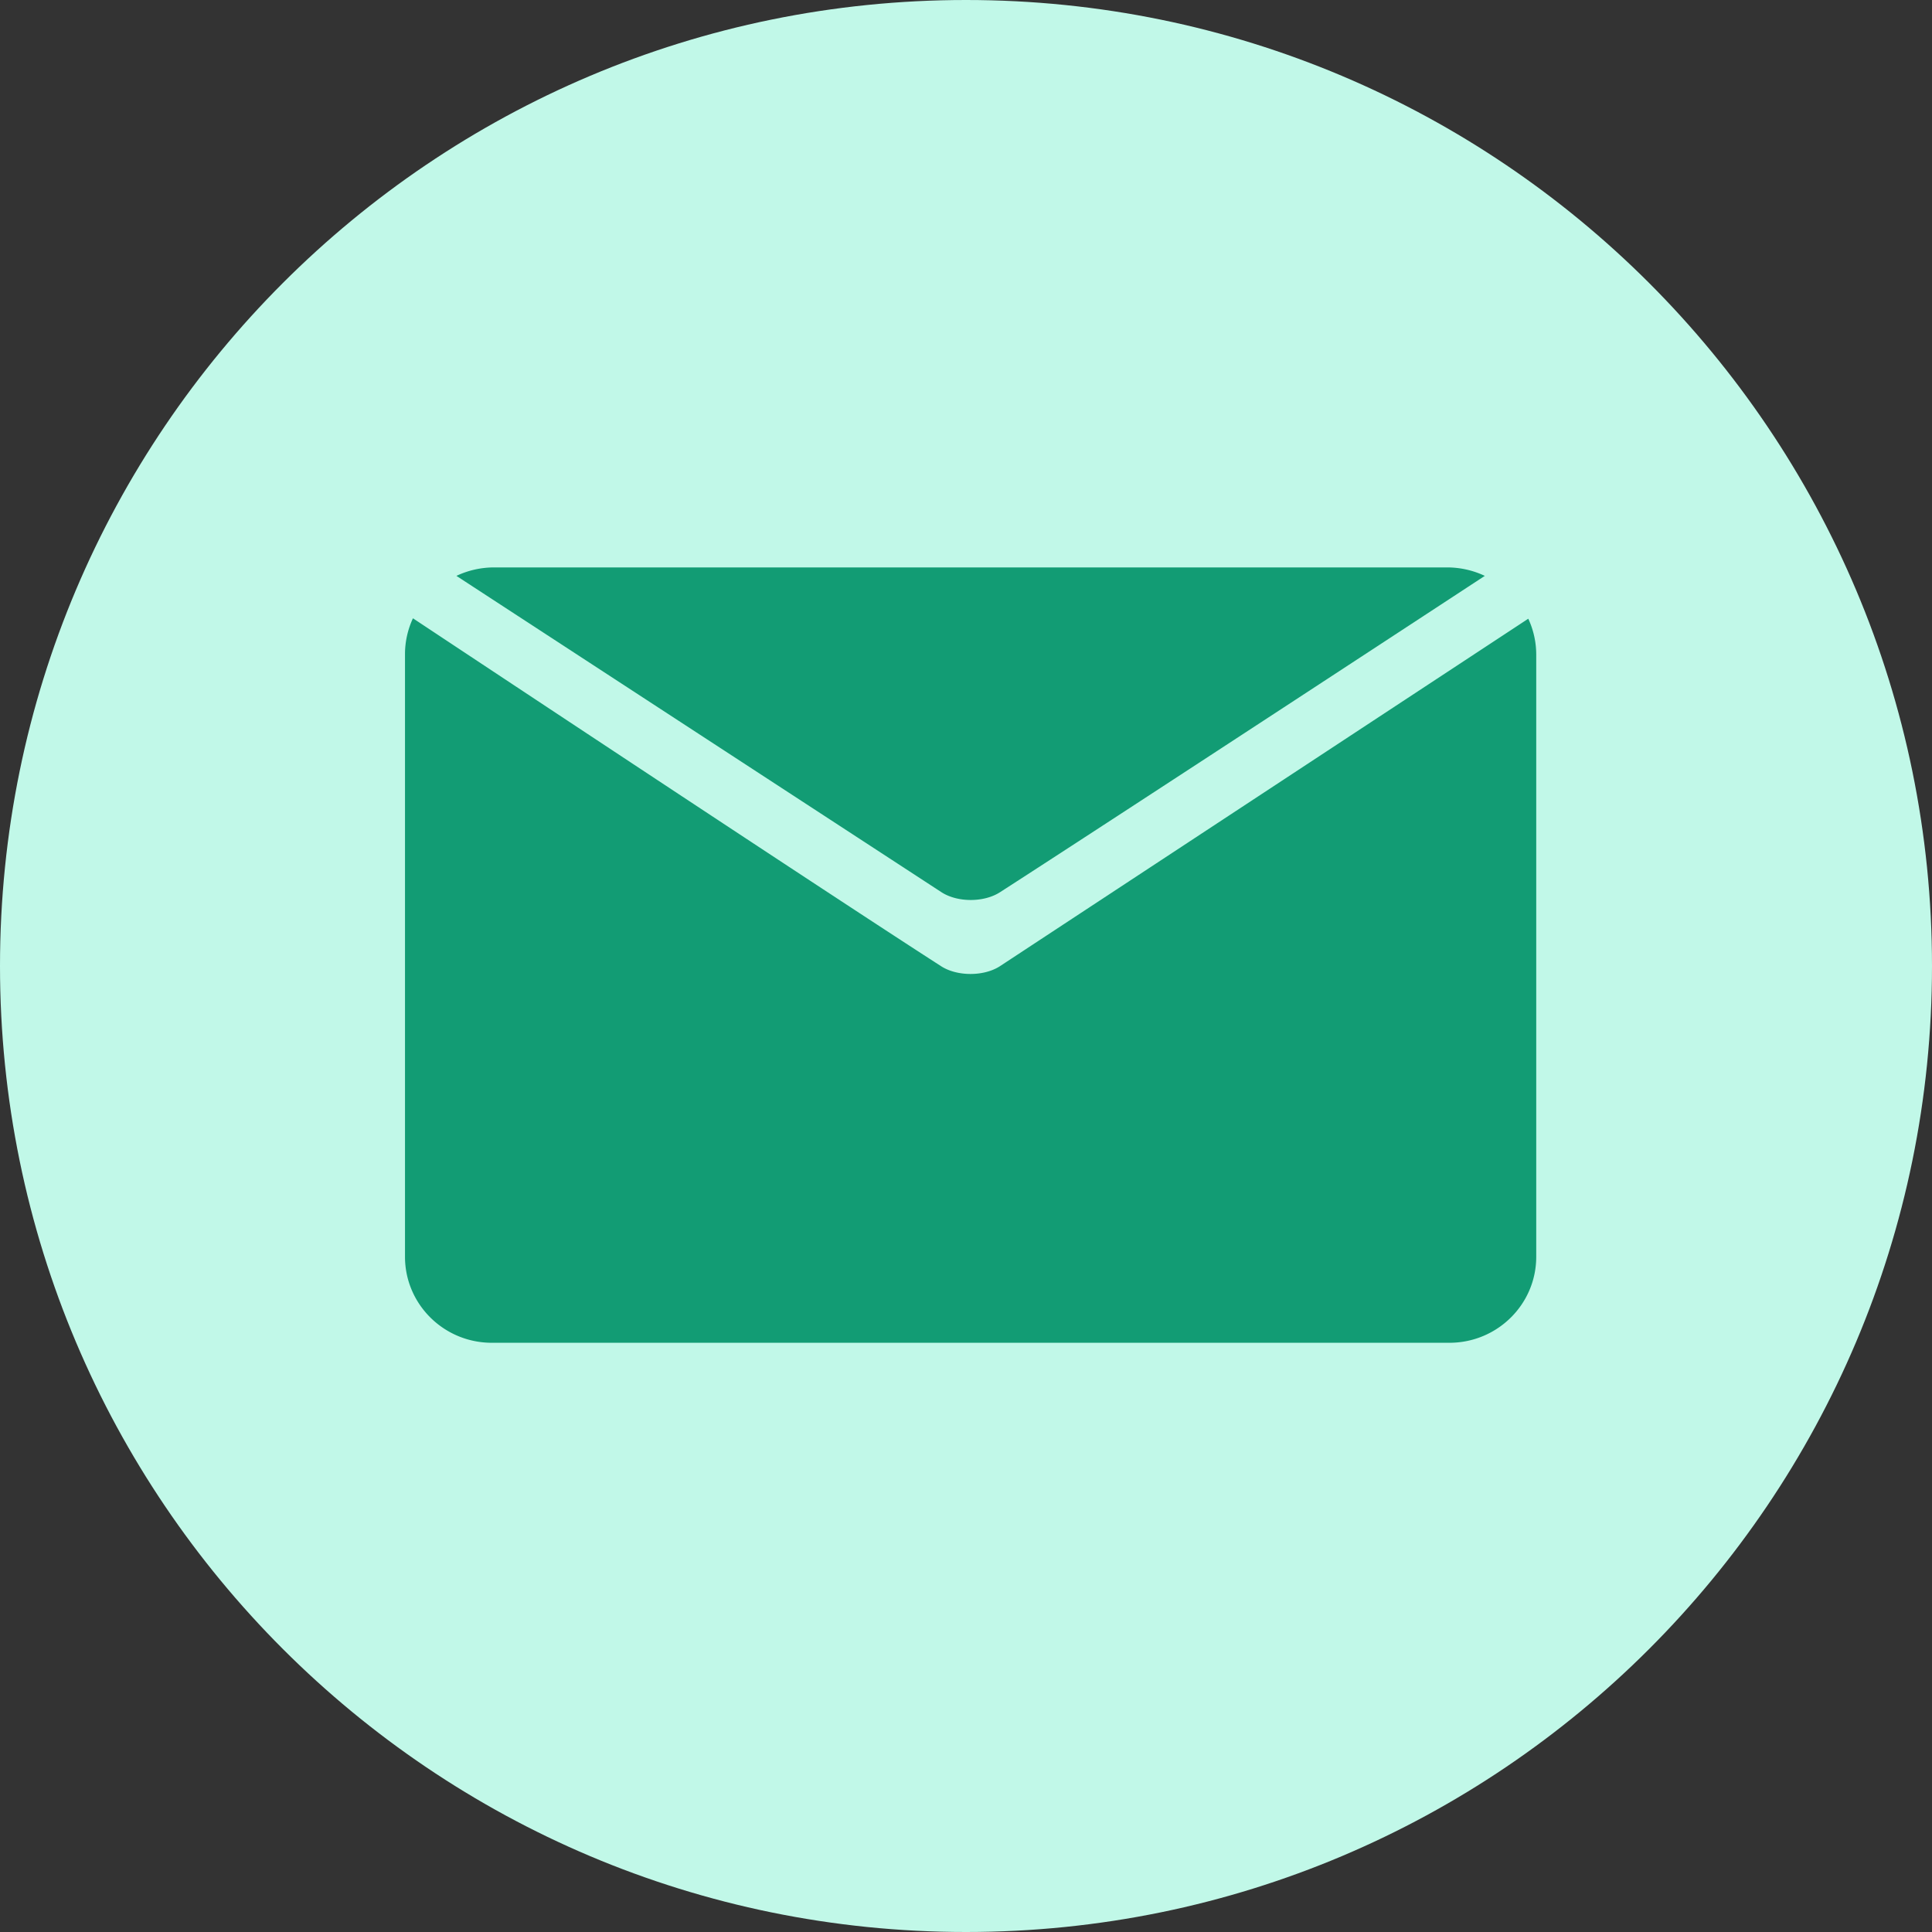
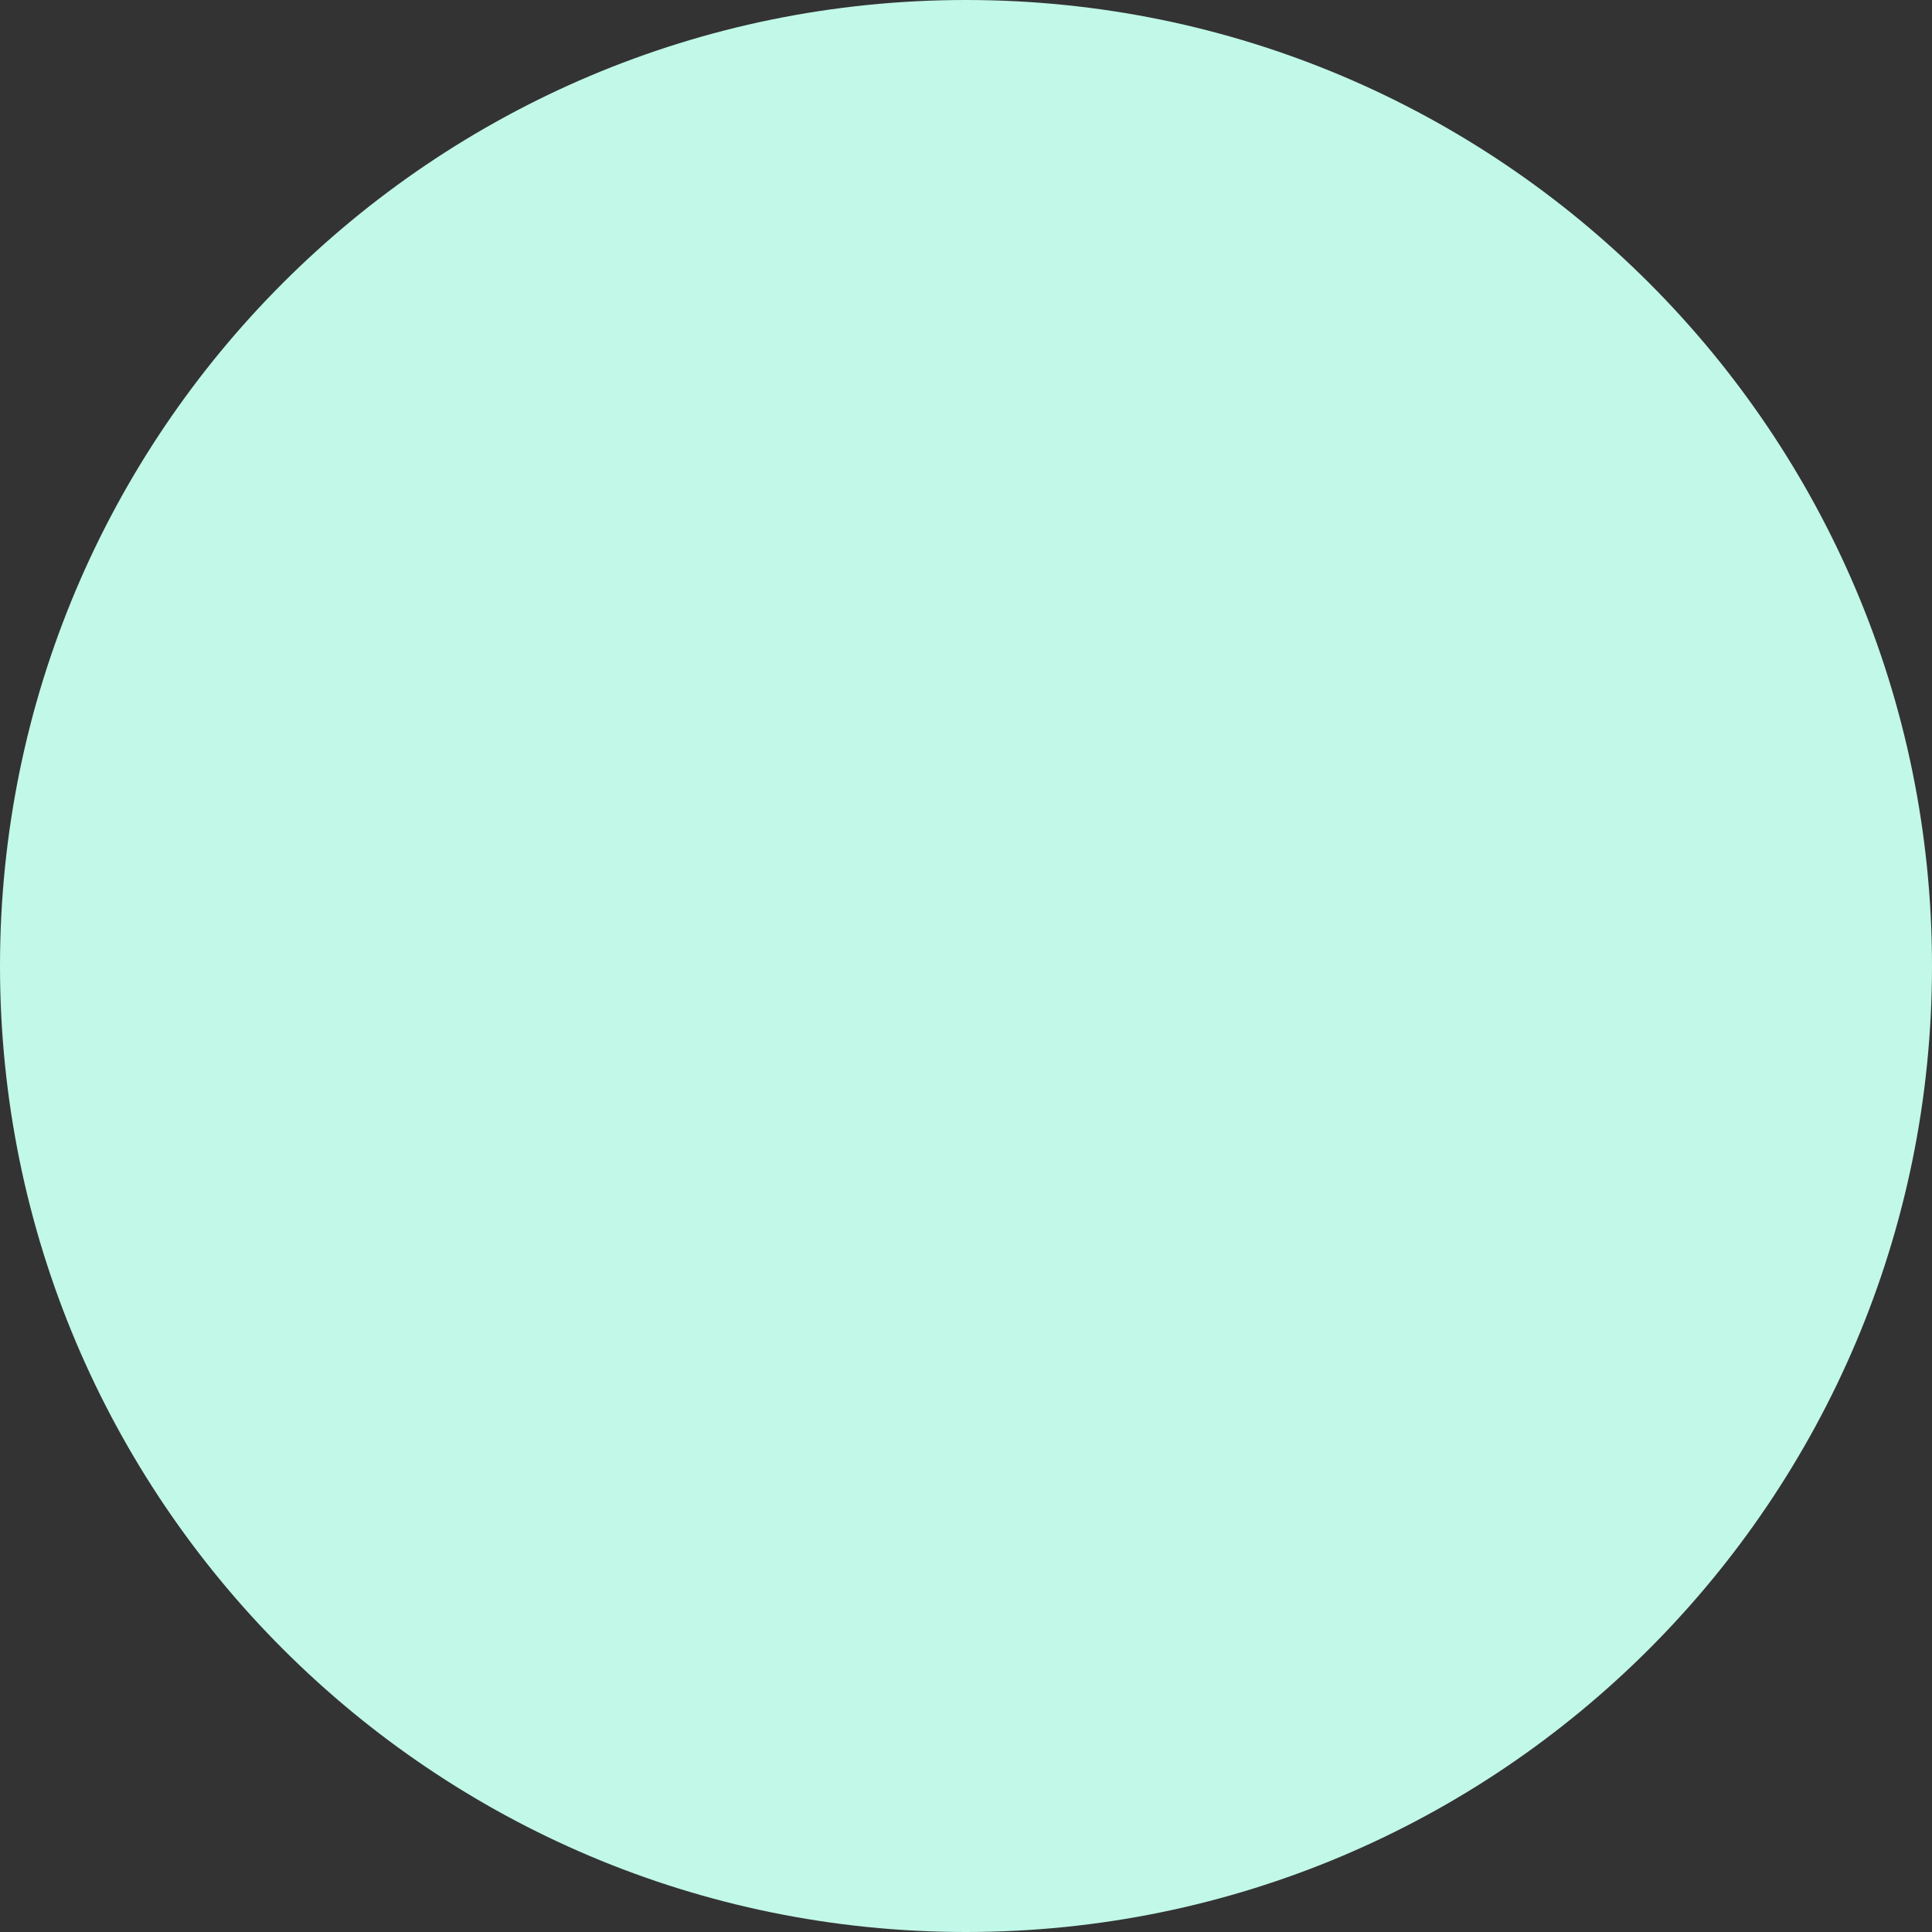
<svg xmlns="http://www.w3.org/2000/svg" width="112" height="112">
  <rect width="100%" height="100%" fill="#333333" stroke="none" />
  <path d="M56 112c30.928 0 56-25.072 56-56S86.928 0 56 0 0 25.072 0 56s25.072 56 56 56z" fill="#C1F8E8" />
  <g fill="#129C74">
-     <path d="M54.559 56.013c-6.664-4.281-30.62-20.17-30.62-20.17a4.948 4.948 0 00-.461 2.077v34.935c0 2.754 2.254 4.987 5.034 4.987h55.511c2.78 0 5.034-2.233 5.034-4.987v-34.91a4.946 4.946 0 00-.461-2.078l-30.638 20.15c-.93.595-2.47.593-3.4-.004z" />
-     <path d="M86.076 33.384a5.112 5.112 0 00-2.172-.49H28.631a5.112 5.112 0 00-2.172.49l28.126 18.343c.929.596 2.456.595 3.384-.003 6.31-4.06 28.107-18.34 28.107-18.34z" />
-   </g>
+     </g>
</svg>